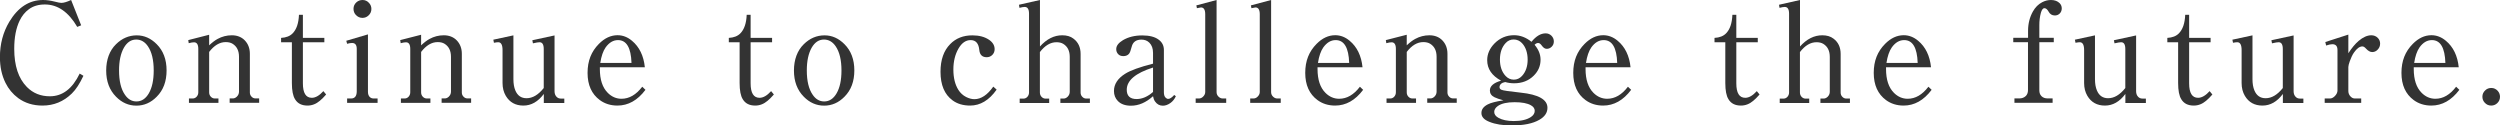
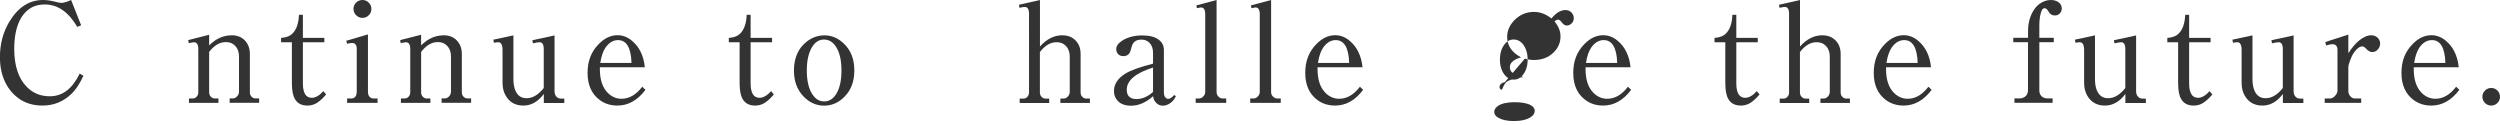
<svg xmlns="http://www.w3.org/2000/svg" id="_レイヤー_2" data-name="レイヤー 2" viewBox="0 0 363.5 18.24">
  <defs>
    <style>
      .cls-1 {
        fill: #333;
      }
    </style>
  </defs>
  <g id="_レイヤー_1-2" data-name="レイヤー 1">
    <g>
      <path class="cls-1" d="m11.57,10.69l.56.33c-.54,1.15-1.1,2.01-1.69,2.58-1.2,1.17-2.62,1.75-4.26,1.75-1.37,0-2.54-.36-3.54-1.09-.79-.59-1.4-1.32-1.84-2.21-.54-1.09-.81-2.33-.81-3.74,0-1.9.45-3.61,1.36-5.14C2.62,1.06,4.25,0,6.26,0c.52,0,1.09.08,1.72.24.46.12.77.18.94.18.34,0,.81-.14,1.42-.42l1.46,3.68-.57.23c-1.27-2.17-2.84-3.26-4.71-3.26-.92,0-1.7.23-2.33.7-.56.41-1,.96-1.33,1.64-.53,1.09-.79,2.46-.79,4.11,0,2.46.61,4.3,1.84,5.55.89.9,2,1.35,3.34,1.35,1.84,0,3.28-1.1,4.34-3.31Z" />
-       <path class="cls-1" d="m19.89,5.14c1.08,0,2.05.43,2.9,1.29.95.95,1.43,2.22,1.43,3.81s-.47,2.86-1.43,3.82c-.85.87-1.84,1.3-2.96,1.3s-2.11-.43-2.96-1.3c-.95-.96-1.43-2.22-1.43-3.8s.48-2.9,1.43-3.83c.87-.86,1.88-1.29,3.02-1.29Zm-.08.61c-.74,0-1.33.39-1.79,1.18-.47.83-.71,1.93-.71,3.31,0,1.53.28,2.71.85,3.53.44.65,1,.98,1.67.98.75,0,1.35-.39,1.81-1.18.48-.83.71-1.93.71-3.32,0-1.52-.28-2.7-.85-3.53-.44-.64-1.01-.97-1.69-.97Z" />
      <path class="cls-1" d="m30.41,5.05v1.54c.46-.43.87-.74,1.23-.93.64-.35,1.33-.53,2.07-.53s1.39.24,1.86.72c.51.52.76,1.18.76,1.97v5.63c0,.23.08.44.25.61.16.17.35.25.57.25h.53v.64h-4.29v-.64h.47c.21,0,.4-.09.58-.26.21-.21.31-.45.31-.73v-5.07c0-.87-.31-1.5-.94-1.89-.26-.16-.59-.24-.99-.24-.88,0-1.68.48-2.41,1.43v5.88c0,.26.09.48.26.65.16.16.35.24.57.24h.52v.64h-4.29v-.64h.54c.21,0,.4-.08.55-.23.18-.18.27-.41.27-.67v-6.31c0-.64-.21-.96-.62-.96-.18,0-.44.04-.77.13l-.07-.45,3.05-.78Z" />
      <path class="cls-1" d="m47.02,13.25l.4.49c-.33.38-.63.68-.91.91-.55.47-1.15.7-1.8.7-.83,0-1.44-.3-1.81-.92-.31-.49-.46-1.28-.46-2.36v-5.92h-1.57v-.64c.73-.04,1.29-.26,1.68-.66.56-.57.87-1.46.92-2.7h.57v3.36h3.12v.64h-3.12v5.96c0,1.41.43,2.11,1.3,2.11.53,0,1.09-.32,1.68-.97Z" />
      <path class="cls-1" d="m50.34,5.93l3.16-.93v8.35c0,.33.09.58.26.75.15.15.34.22.57.22h.57v.64h-4.43v-.64h.57c.55,0,.83-.35.83-1.05v-6.17c0-.57-.23-.85-.68-.85-.21,0-.45.04-.72.12l-.12-.44ZM52.72,0c.37,0,.68.14.94.43.23.25.34.54.34.87,0,.38-.14.7-.43.96-.25.23-.54.34-.87.34-.38,0-.7-.15-.97-.44-.22-.24-.33-.53-.33-.88,0-.37.14-.69.43-.95.25-.22.54-.33.89-.33Z" />
      <path class="cls-1" d="m61.23,5.05v1.54c.46-.43.87-.74,1.23-.93.64-.35,1.33-.53,2.07-.53s1.39.24,1.86.72c.51.52.76,1.18.76,1.97v5.63c0,.23.08.44.25.61.16.17.35.25.57.25h.53v.64h-4.29v-.64h.47c.21,0,.4-.09.58-.26.21-.21.31-.45.31-.73v-5.07c0-.87-.31-1.5-.94-1.89-.26-.16-.59-.24-.99-.24-.88,0-1.68.48-2.41,1.43v5.88c0,.26.09.48.26.65.16.16.35.24.57.24h.52v.64h-4.29v-.64h.54c.21,0,.4-.08.55-.23.18-.18.27-.41.27-.67v-6.31c0-.64-.21-.96-.62-.96-.18,0-.44.04-.77.13l-.07-.45,3.05-.78Z" />
      <path class="cls-1" d="m79.07,14.97v-1.31c-.84,1.13-1.83,1.69-2.97,1.69s-2-.47-2.56-1.42c-.31-.53-.47-1.14-.47-1.86v-4.79c0-.76-.21-1.14-.63-1.14-.16,0-.37.03-.62.08l-.09-.45,2.92-.63v6.36c0,.65.09,1.2.28,1.65.32.76.86,1.13,1.63,1.13.88,0,1.71-.49,2.5-1.48v-5.67c0-.66-.2-.99-.61-.99-.18,0-.49.05-.96.16l-.09-.45,3.23-.7v8.12c0,.34.1.61.31.82.16.16.36.24.6.24h.51v.64h-3Z" />
      <path class="cls-1" d="m87.22,9.79v.25c0,1.54.38,2.69,1.15,3.46.57.57,1.24.86,1.99.86,1.13,0,2.13-.58,3.02-1.75l.47.45c-1.15,1.53-2.51,2.29-4.08,2.29-.98,0-1.84-.27-2.56-.8-1.18-.87-1.78-2.19-1.78-3.95s.55-3.11,1.65-4.22c.83-.84,1.74-1.26,2.71-1.26.76,0,1.46.27,2.1.81,1.07.89,1.7,2.18,1.87,3.85h-6.54Zm.06-.64h4.54c-.07-2.21-.73-3.32-1.96-3.32-.7,0-1.29.36-1.8,1.06-.37.53-.63,1.28-.78,2.26Z" />
      <path class="cls-1" d="m112.12,13.25l.4.49c-.33.38-.63.68-.91.91-.55.47-1.15.7-1.8.7-.83,0-1.44-.3-1.81-.92-.31-.49-.46-1.28-.46-2.36v-5.92h-1.57v-.64c.73-.04,1.29-.26,1.68-.66.56-.57.87-1.46.92-2.7h.57v3.36h3.12v.64h-3.12v5.96c0,1.41.43,2.11,1.3,2.11.53,0,1.09-.32,1.68-.97Z" />
      <path class="cls-1" d="m119.89,5.14c1.08,0,2.05.43,2.9,1.29.95.95,1.43,2.22,1.43,3.81s-.47,2.86-1.43,3.82c-.85.87-1.84,1.3-2.96,1.3s-2.11-.43-2.96-1.3c-.95-.96-1.43-2.22-1.43-3.8s.48-2.9,1.43-3.83c.87-.86,1.88-1.29,3.02-1.29Zm-.08.61c-.74,0-1.33.39-1.79,1.18-.47.83-.71,1.93-.71,3.31,0,1.53.28,2.71.85,3.53.44.65,1,.98,1.67.98.75,0,1.35-.39,1.81-1.18.48-.83.71-1.93.71-3.32,0-1.52-.28-2.7-.85-3.53-.44-.64-1.01-.97-1.69-.97Z" />
-       <path class="cls-1" d="m144.43,12.6l.48.43c-1.09,1.55-2.38,2.32-3.85,2.32-1.02,0-1.87-.25-2.56-.76-1.17-.86-1.75-2.24-1.75-4.15,0-1.74.47-3.08,1.41-4.03.83-.85,1.91-1.27,3.22-1.27,1,0,1.81.22,2.45.66.53.37.79.82.79,1.35,0,.33-.11.6-.33.83-.23.23-.51.34-.82.34-.65,0-1.01-.35-1.08-1.05-.09-.96-.51-1.44-1.26-1.44-.7,0-1.29.41-1.76,1.22-.5.86-.75,1.88-.75,3.06s.24,2.19.73,2.96c.28.44.65.79,1.12,1.03.42.21.82.32,1.2.32.98,0,1.89-.61,2.75-1.82Z" />
      <path class="cls-1" d="m151.21,0v6.76c.98-1.09,2.06-1.63,3.24-1.63.66,0,1.21.16,1.62.48.7.52,1.05,1.26,1.05,2.23v5.63c0,.23.08.44.25.61.16.17.35.25.57.25h.53v.64h-4.29v-.64h.47c.21,0,.4-.09.58-.26.21-.21.31-.45.31-.73v-5.07c0-.87-.31-1.5-.94-1.89-.26-.16-.59-.24-.99-.24-.88,0-1.68.48-2.41,1.43v5.88c0,.26.09.48.26.65.16.16.35.24.57.24h.52v.64h-4.29v-.64h.54c.21,0,.4-.08.55-.23.18-.18.27-.41.27-.67V1.98c0-.64-.21-.97-.62-.97-.18,0-.44.04-.77.13l-.07-.45,3.05-.69Z" />
      <path class="cls-1" d="m167.65,9.24v-1.56c0-.63-.18-1.12-.53-1.47-.3-.3-.68-.45-1.15-.45-.77,0-1.25.34-1.42,1.03-.14.55-.27.9-.41,1.05-.19.21-.46.32-.81.32-.31,0-.56-.09-.74-.28-.2-.2-.29-.45-.29-.74,0-.48.33-.91.98-1.3.78-.46,1.71-.69,2.81-.69,1.03,0,1.82.2,2.37.61.51.37.77.87.77,1.5v6.16c0,.36.08.62.25.78.12.12.24.18.38.18.24,0,.53-.19.87-.57l.24.18c-.19.42-.45.74-.78.98-.38.27-.75.4-1.11.4-.47,0-.86-.21-1.14-.62-.14-.2-.24-.46-.29-.76-1.02.92-2.09,1.38-3.21,1.38-.83,0-1.47-.23-1.91-.69-.37-.38-.56-.87-.56-1.45,0-.98.54-1.82,1.62-2.5.77-.49,2.12-.98,4.06-1.47Zm0,4.13v-3.55c-2.54.8-3.82,1.88-3.82,3.23,0,.9.48,1.35,1.43,1.35.81,0,1.61-.34,2.39-1.03Z" />
      <path class="cls-1" d="m173.96.78l2.93-.78v13.39c0,.25.09.48.28.66.18.18.39.27.62.27h.5v.64h-4.44v-.64h.47c.23,0,.44-.09.62-.28.2-.2.3-.42.3-.67V2.07c0-.66-.21-.99-.62-.99-.07,0-.27.04-.59.11l-.08-.41Z" />
      <path class="cls-1" d="m181.89.78l2.93-.78v13.39c0,.25.09.48.28.66.18.18.39.27.62.27h.5v.64h-4.44v-.64h.47c.23,0,.44-.09.62-.28.2-.2.3-.42.3-.67V2.07c0-.66-.21-.99-.62-.99-.07,0-.27.04-.59.11l-.08-.41Z" />
      <path class="cls-1" d="m191.57,9.79v.25c0,1.54.38,2.69,1.15,3.46.57.57,1.24.86,1.99.86,1.13,0,2.13-.58,3.02-1.75l.47.45c-1.15,1.53-2.51,2.29-4.08,2.29-.98,0-1.84-.27-2.56-.8-1.18-.87-1.78-2.19-1.78-3.95s.55-3.11,1.65-4.22c.83-.84,1.74-1.26,2.71-1.26.76,0,1.46.27,2.1.81,1.07.89,1.7,2.18,1.87,3.85h-6.54Zm.06-.64h4.54c-.07-2.21-.73-3.32-1.96-3.32-.7,0-1.29.36-1.8,1.06-.37.53-.63,1.28-.78,2.26Z" />
-       <path class="cls-1" d="m204.54,5.05v1.54c.46-.43.87-.74,1.23-.93.64-.35,1.33-.53,2.07-.53s1.39.24,1.86.72c.51.52.76,1.18.76,1.97v5.63c0,.23.08.44.25.61.16.17.35.25.57.25h.53v.64h-4.29v-.64h.47c.21,0,.4-.09.58-.26.21-.21.31-.45.31-.73v-5.07c0-.87-.31-1.5-.94-1.89-.26-.16-.59-.24-.99-.24-.88,0-1.68.48-2.41,1.43v5.88c0,.26.09.48.26.65.16.16.35.24.57.24h.52v.64h-4.29v-.64h.54c.21,0,.4-.08.55-.23.18-.18.27-.41.27-.67v-6.31c0-.64-.21-.96-.62-.96-.18,0-.44.04-.77.13l-.07-.45,3.05-.78Z" />
-       <path class="cls-1" d="m218.8,11.95c-.21.03-.38.1-.52.21-.17.15-.25.32-.25.5s.09.31.27.39c.22.11,1.16.24,2.81.42,2.59.27,3.89,1.01,3.89,2.2,0,.72-.39,1.3-1.18,1.75-.95.55-2.29.82-4.02.82-1.29,0-2.37-.17-3.23-.52-.78-.3-1.17-.73-1.17-1.28s.31-.94.92-1.26c.44-.23,1.2-.43,2.28-.59-.58-.16-1.01-.31-1.3-.45-.45-.22-.67-.55-.67-.98,0-.64.54-1.12,1.63-1.43-1.35-.73-2.02-1.72-2.02-2.98,0-.9.36-1.71,1.06-2.43.79-.8,1.74-1.2,2.84-1.2.91,0,1.75.32,2.54.96.66-.82,1.35-1.23,2.06-1.23.33,0,.61.12.84.34.23.23.35.51.35.83s-.1.56-.31.77c-.21.21-.45.31-.72.31s-.5-.16-.72-.47c-.18-.25-.35-.38-.53-.38s-.35.09-.52.26c.58.69.87,1.41.87,2.17,0,.9-.33,1.67-.99,2.32-.74.74-1.7,1.11-2.86,1.11-.42,0-.87-.06-1.34-.19Zm1.41,2.91c-1.08,0-1.89.18-2.42.55-.35.25-.53.54-.53.86,0,.35.2.63.61.86.55.31,1.29.47,2.23.47,1.09,0,1.92-.2,2.5-.59.37-.25.55-.55.55-.9,0-.32-.18-.59-.55-.8-.52-.3-1.31-.45-2.38-.45Zm-.12-9.12c-.46,0-.85.17-1.17.52-.55.59-.83,1.39-.83,2.4s.28,1.8.83,2.39c.33.35.73.53,1.19.53s.85-.18,1.18-.53c.55-.59.83-1.39.83-2.38s-.28-1.83-.83-2.41c-.33-.34-.73-.52-1.2-.52Z" />
+       <path class="cls-1" d="m218.8,11.95c-.21.03-.38.1-.52.21-.17.15-.25.32-.25.5s.09.31.27.39s.31-.94.92-1.26c.44-.23,1.2-.43,2.28-.59-.58-.16-1.01-.31-1.3-.45-.45-.22-.67-.55-.67-.98,0-.64.54-1.12,1.63-1.43-1.35-.73-2.02-1.72-2.02-2.98,0-.9.36-1.71,1.06-2.43.79-.8,1.74-1.2,2.84-1.2.91,0,1.75.32,2.54.96.66-.82,1.35-1.23,2.06-1.23.33,0,.61.12.84.34.23.23.35.51.35.83s-.1.56-.31.77c-.21.21-.45.31-.72.31s-.5-.16-.72-.47c-.18-.25-.35-.38-.53-.38s-.35.09-.52.26c.58.69.87,1.41.87,2.17,0,.9-.33,1.67-.99,2.32-.74.74-1.7,1.11-2.86,1.11-.42,0-.87-.06-1.34-.19Zm1.41,2.91c-1.08,0-1.89.18-2.42.55-.35.25-.53.54-.53.86,0,.35.2.63.61.86.55.31,1.29.47,2.23.47,1.09,0,1.92-.2,2.5-.59.37-.25.55-.55.55-.9,0-.32-.18-.59-.55-.8-.52-.3-1.31-.45-2.38-.45Zm-.12-9.12c-.46,0-.85.17-1.17.52-.55.59-.83,1.39-.83,2.4s.28,1.8.83,2.39c.33.35.73.53,1.19.53s.85-.18,1.18-.53c.55-.59.83-1.39.83-2.38s-.28-1.83-.83-2.41c-.33-.34-.73-.52-1.2-.52Z" />
      <path class="cls-1" d="m230.54,9.79v.25c0,1.54.38,2.69,1.15,3.46.57.57,1.24.86,1.99.86,1.13,0,2.13-.58,3.02-1.75l.47.45c-1.15,1.53-2.51,2.29-4.08,2.29-.98,0-1.84-.27-2.56-.8-1.19-.87-1.78-2.19-1.78-3.95s.55-3.11,1.65-4.22c.83-.84,1.74-1.26,2.71-1.26.75,0,1.46.27,2.1.81,1.07.89,1.7,2.18,1.87,3.85h-6.54Zm.06-.64h4.54c-.07-2.21-.73-3.32-1.96-3.32-.7,0-1.3.36-1.8,1.06-.37.53-.63,1.28-.78,2.26Z" />
      <path class="cls-1" d="m255.44,13.25l.4.49c-.33.38-.63.68-.91.91-.55.47-1.15.7-1.8.7-.83,0-1.44-.3-1.81-.92-.31-.49-.46-1.28-.46-2.36v-5.92h-1.57v-.64c.73-.04,1.29-.26,1.68-.66.56-.57.87-1.46.92-2.7h.57v3.36h3.12v.64h-3.12v5.96c0,1.41.43,2.11,1.3,2.11.53,0,1.09-.32,1.68-.97Z" />
      <path class="cls-1" d="m261.72,0v6.76c.98-1.09,2.06-1.63,3.24-1.63.66,0,1.2.16,1.62.48.7.52,1.05,1.26,1.05,2.23v5.63c0,.23.08.44.25.61.16.17.35.25.57.25h.53v.64h-4.29v-.64h.47c.21,0,.4-.09.58-.26.21-.21.31-.45.31-.73v-5.07c0-.87-.31-1.5-.94-1.89-.26-.16-.59-.24-.99-.24-.88,0-1.68.48-2.41,1.43v5.88c0,.26.09.48.26.65.16.16.35.24.57.24h.52v.64h-4.29v-.64h.54c.21,0,.4-.08.55-.23.18-.18.27-.41.27-.67V1.98c0-.64-.21-.97-.62-.97-.18,0-.44.04-.77.13l-.07-.45,3.05-.69Z" />
      <path class="cls-1" d="m274.23,9.79v.25c0,1.54.38,2.69,1.15,3.46.57.57,1.24.86,1.99.86,1.13,0,2.13-.58,3.02-1.75l.47.45c-1.15,1.53-2.51,2.29-4.08,2.29-.98,0-1.84-.27-2.56-.8-1.18-.87-1.78-2.19-1.78-3.95s.55-3.11,1.65-4.22c.83-.84,1.74-1.26,2.71-1.26.75,0,1.46.27,2.1.81,1.07.89,1.7,2.18,1.87,3.85h-6.54Zm.06-.64h4.54c-.07-2.21-.73-3.32-1.96-3.32-.7,0-1.3.36-1.8,1.06-.37.53-.63,1.28-.78,2.26Z" />
      <path class="cls-1" d="m294.88,5.51v-1.02c0-1.05.24-2,.71-2.83.34-.6.78-1.04,1.33-1.33.42-.22.85-.33,1.29-.33.54,0,.96.16,1.27.47.2.21.3.46.3.75s-.1.55-.29.74-.43.29-.71.29c-.41,0-.72-.19-.92-.57-.18-.32-.38-.49-.6-.49s-.39.23-.52.69c-.15.56-.22,1.15-.22,1.78v1.84h2.1v.64h-2.1v7c0,.35.1.63.31.84.22.22.52.33.89.33h.73v.64h-5.55v-.64h.72c.38,0,.69-.12.93-.35.21-.21.32-.49.32-.85v-6.97h-2.14v-.64h2.14Z" />
      <path class="cls-1" d="m309.03,14.97v-1.31c-.84,1.13-1.83,1.69-2.97,1.69s-2-.47-2.56-1.42c-.31-.53-.47-1.14-.47-1.86v-4.79c0-.76-.21-1.14-.63-1.14-.16,0-.37.03-.62.08l-.09-.45,2.92-.63v6.36c0,.65.09,1.2.28,1.65.32.76.86,1.13,1.63,1.13.88,0,1.71-.49,2.5-1.48v-5.67c0-.66-.2-.99-.61-.99-.18,0-.5.05-.96.16l-.09-.45,3.23-.7v8.12c0,.34.1.61.31.82.16.16.36.24.6.24h.51v.64h-3Z" />
      <path class="cls-1" d="m321.28,13.25l.4.49c-.33.38-.63.68-.91.91-.55.47-1.15.7-1.8.7-.83,0-1.44-.3-1.81-.92-.31-.49-.46-1.28-.46-2.36v-5.92h-1.57v-.64c.73-.04,1.29-.26,1.68-.66.56-.57.87-1.46.92-2.7h.57v3.36h3.12v.64h-3.12v5.96c0,1.41.43,2.11,1.3,2.11.53,0,1.09-.32,1.68-.97Z" />
      <path class="cls-1" d="m331.93,14.97v-1.31c-.84,1.13-1.83,1.69-2.97,1.69s-2-.47-2.56-1.42c-.31-.53-.47-1.14-.47-1.86v-4.79c0-.76-.21-1.14-.63-1.14-.16,0-.37.03-.62.08l-.09-.45,2.92-.63v6.36c0,.65.09,1.2.28,1.65.32.76.86,1.13,1.63,1.13.88,0,1.71-.49,2.5-1.48v-5.67c0-.66-.2-.99-.61-.99-.18,0-.5.05-.96.16l-.09-.45,3.23-.7v8.12c0,.34.1.61.31.82.16.16.36.24.6.24h.51v.64h-3Z" />
      <path class="cls-1" d="m338.1,6.11l3.35-1.08v2.71c.5-.77.99-1.36,1.49-1.79.65-.55,1.27-.82,1.85-.82.38,0,.7.13.96.4.21.22.32.49.32.81,0,.35-.12.64-.37.89-.22.23-.48.34-.78.34s-.6-.17-.91-.51c-.19-.21-.36-.31-.52-.31-.4,0-.81.3-1.22.89-.22.31-.42.73-.61,1.26-.14.39-.21.67-.21.85v3.49c0,.31.11.58.34.81.18.18.38.27.61.27h.92v.64h-5.31v-.64h.78c.23,0,.47-.12.7-.35.25-.26.38-.53.38-.8v-5.9c0-.56-.25-.84-.75-.84-.22,0-.52.06-.9.19l-.12-.51Z" />
      <path class="cls-1" d="m350.96,9.79v.25c0,1.54.38,2.69,1.15,3.46.57.57,1.24.86,1.99.86,1.13,0,2.13-.58,3.02-1.75l.47.45c-1.15,1.53-2.51,2.29-4.08,2.29-.98,0-1.84-.27-2.56-.8-1.18-.87-1.78-2.19-1.78-3.95s.55-3.11,1.65-4.22c.83-.84,1.74-1.26,2.71-1.26.75,0,1.46.27,2.1.81,1.07.89,1.7,2.18,1.87,3.85h-6.54Zm.06-.64h4.54c-.07-2.21-.73-3.32-1.96-3.32-.7,0-1.3.36-1.8,1.06-.37.53-.63,1.28-.78,2.26Z" />
      <path class="cls-1" d="m362.24,12.79c.36,0,.67.14.93.42.22.25.33.54.33.86,0,.38-.14.69-.42.95-.25.22-.53.33-.86.33-.38,0-.69-.14-.95-.43-.22-.24-.33-.53-.33-.86,0-.36.14-.68.43-.94.23-.22.52-.33.87-.33Z" />
    </g>
  </g>
</svg>